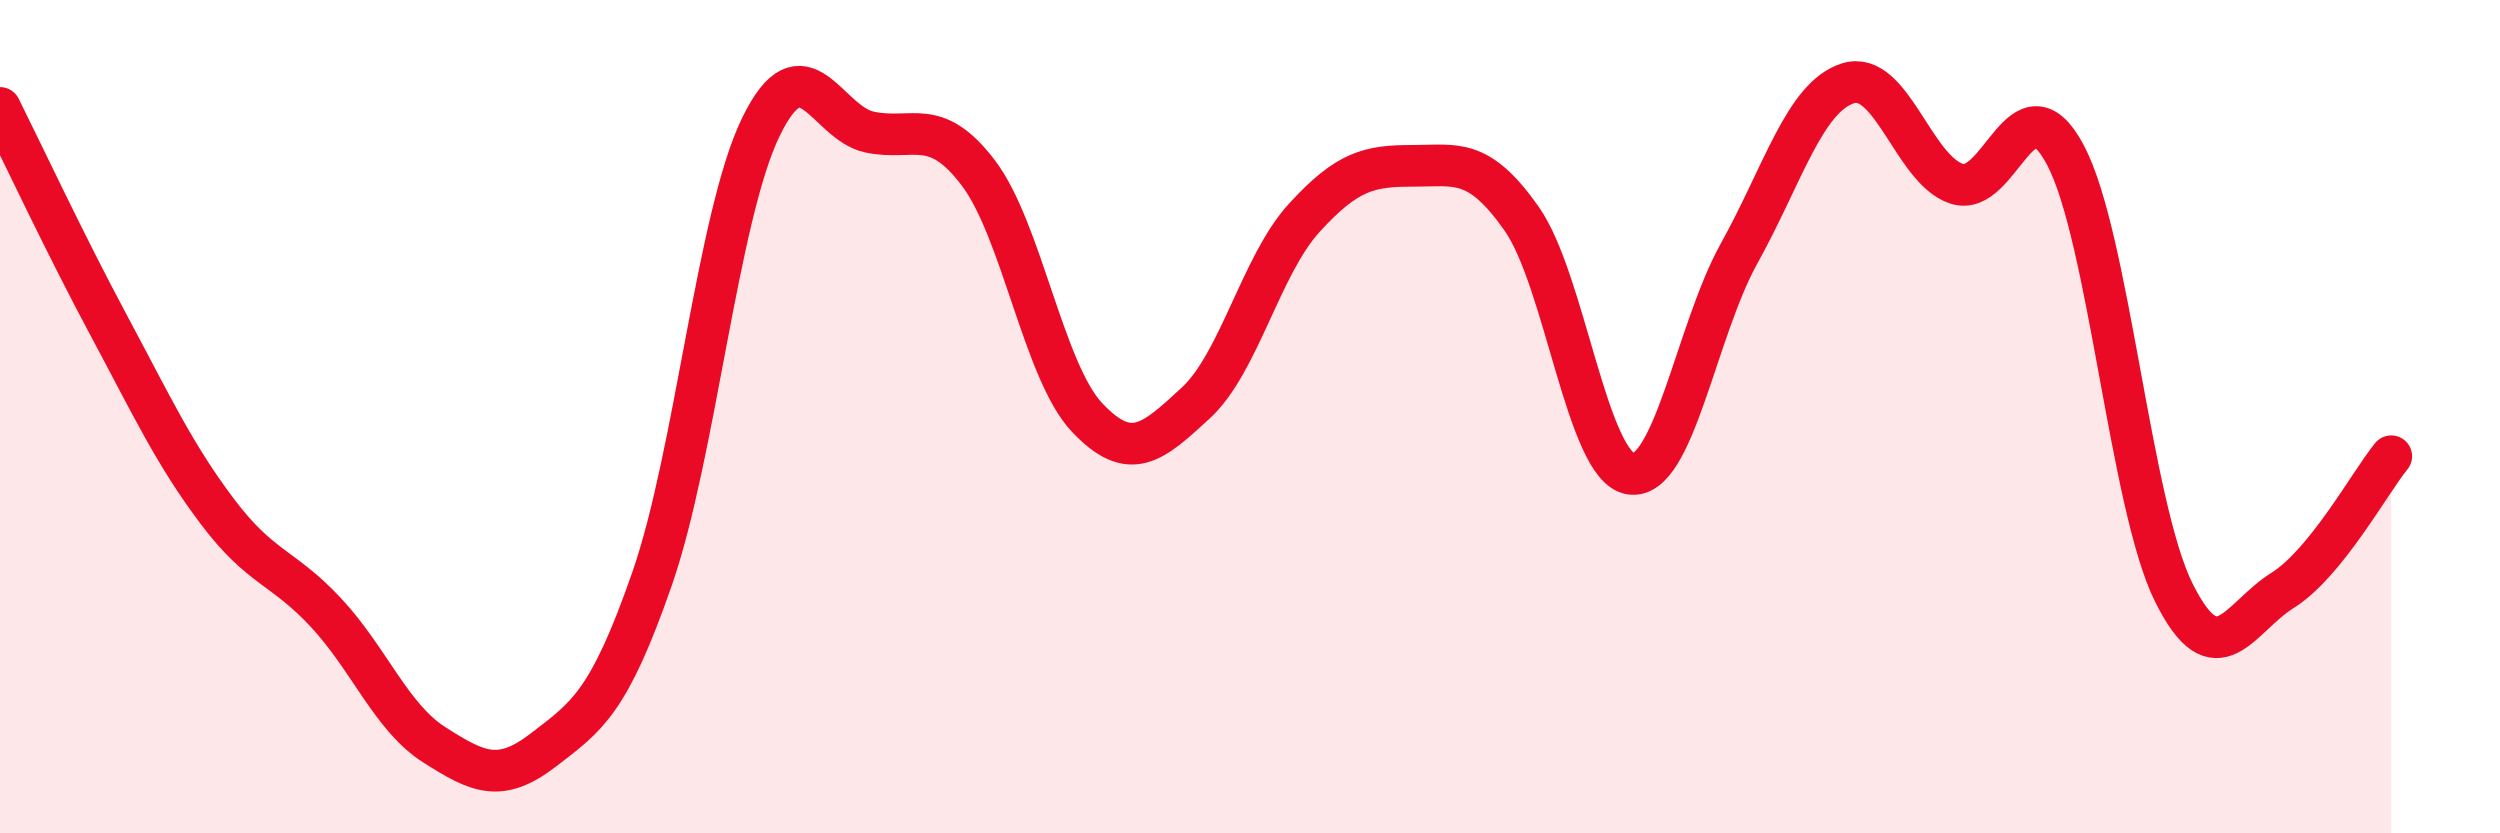
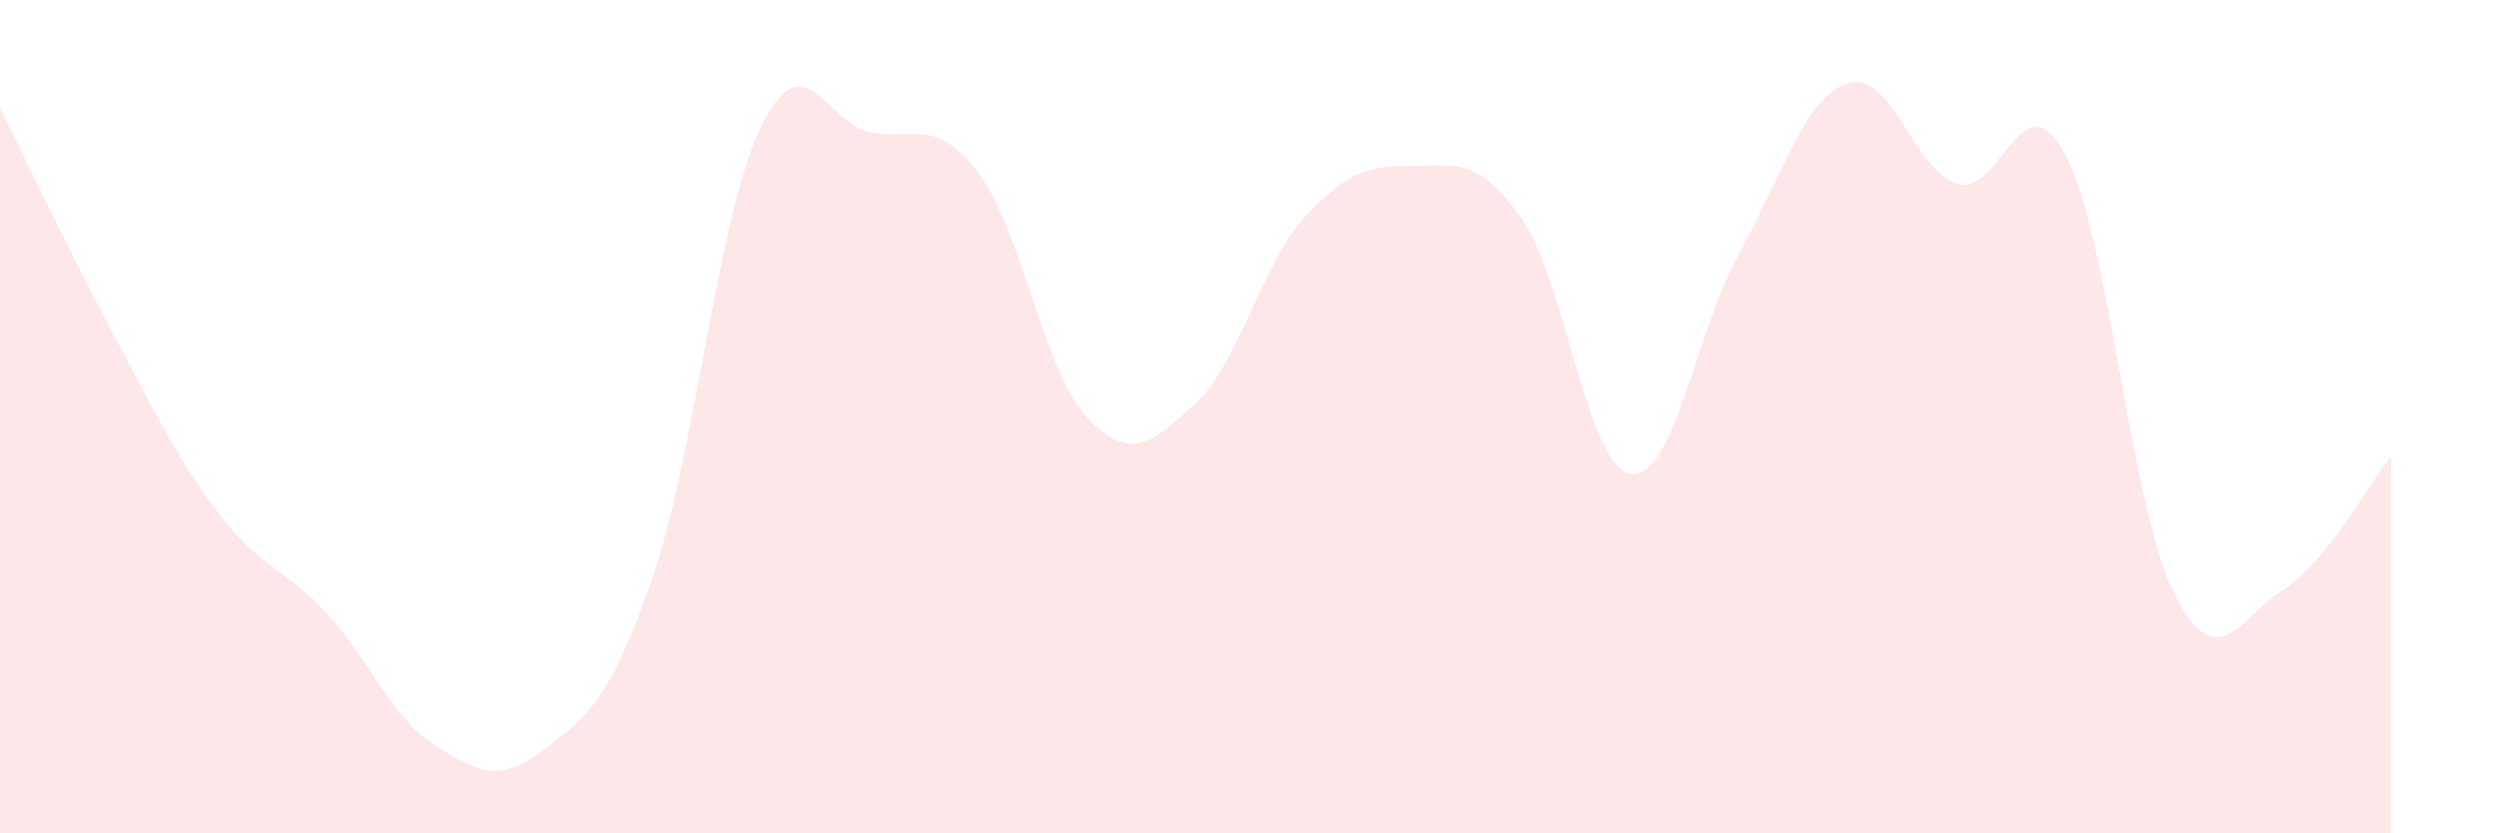
<svg xmlns="http://www.w3.org/2000/svg" width="60" height="20" viewBox="0 0 60 20">
  <path d="M 0,2.59 C 0.52,3.63 1.57,5.87 2.61,7.81 C 3.65,9.75 4.18,10.9 5.22,12.28 C 6.26,13.66 6.79,13.59 7.83,14.71 C 8.87,15.83 9.39,17.22 10.43,17.88 C 11.47,18.54 12,18.8 13.04,18 C 14.08,17.2 14.61,16.88 15.65,13.89 C 16.69,10.9 17.22,5.19 18.26,3.05 C 19.3,0.91 19.83,2.95 20.87,3.17 C 21.91,3.39 22.44,2.78 23.48,4.15 C 24.52,5.52 25.05,8.92 26.09,10.02 C 27.13,11.12 27.66,10.63 28.7,9.67 C 29.74,8.71 30.26,6.37 31.3,5.23 C 32.34,4.09 32.87,3.98 33.91,3.98 C 34.95,3.98 35.48,3.77 36.52,5.25 C 37.56,6.73 38.09,11.2 39.13,11.37 C 40.17,11.54 40.7,7.95 41.74,6.08 C 42.78,4.21 43.31,2.33 44.35,2 C 45.39,1.67 45.92,4.07 46.96,4.41 C 48,4.75 48.53,1.76 49.57,3.72 C 50.61,5.68 51.13,12.13 52.17,14.22 C 53.21,16.31 53.74,14.82 54.78,14.17 C 55.82,13.52 56.87,11.59 57.39,10.95L57.39 20L0 20Z" fill="#EB0A25" opacity="0.1" stroke-linecap="round" stroke-linejoin="round" />
-   <path d="M 0,2.59 C 0.52,3.63 1.57,5.87 2.61,7.81 C 3.65,9.75 4.18,10.9 5.22,12.28 C 6.26,13.66 6.79,13.59 7.83,14.71 C 8.87,15.83 9.39,17.22 10.43,17.88 C 11.47,18.54 12,18.8 13.04,18 C 14.08,17.2 14.61,16.88 15.65,13.89 C 16.69,10.9 17.22,5.19 18.26,3.05 C 19.3,0.91 19.83,2.95 20.87,3.17 C 21.91,3.39 22.44,2.78 23.48,4.15 C 24.52,5.52 25.05,8.92 26.09,10.02 C 27.13,11.12 27.66,10.63 28.7,9.67 C 29.74,8.71 30.26,6.37 31.3,5.23 C 32.34,4.09 32.87,3.98 33.91,3.98 C 34.95,3.98 35.48,3.77 36.52,5.25 C 37.56,6.73 38.09,11.2 39.13,11.37 C 40.17,11.54 40.7,7.95 41.74,6.08 C 42.78,4.21 43.31,2.33 44.35,2 C 45.39,1.67 45.92,4.07 46.96,4.41 C 48,4.75 48.53,1.76 49.57,3.72 C 50.61,5.68 51.13,12.13 52.17,14.22 C 53.21,16.31 53.74,14.82 54.78,14.17 C 55.82,13.52 56.87,11.59 57.39,10.95" stroke="#EB0A25" stroke-width="1" fill="none" stroke-linecap="round" stroke-linejoin="round" />
</svg>